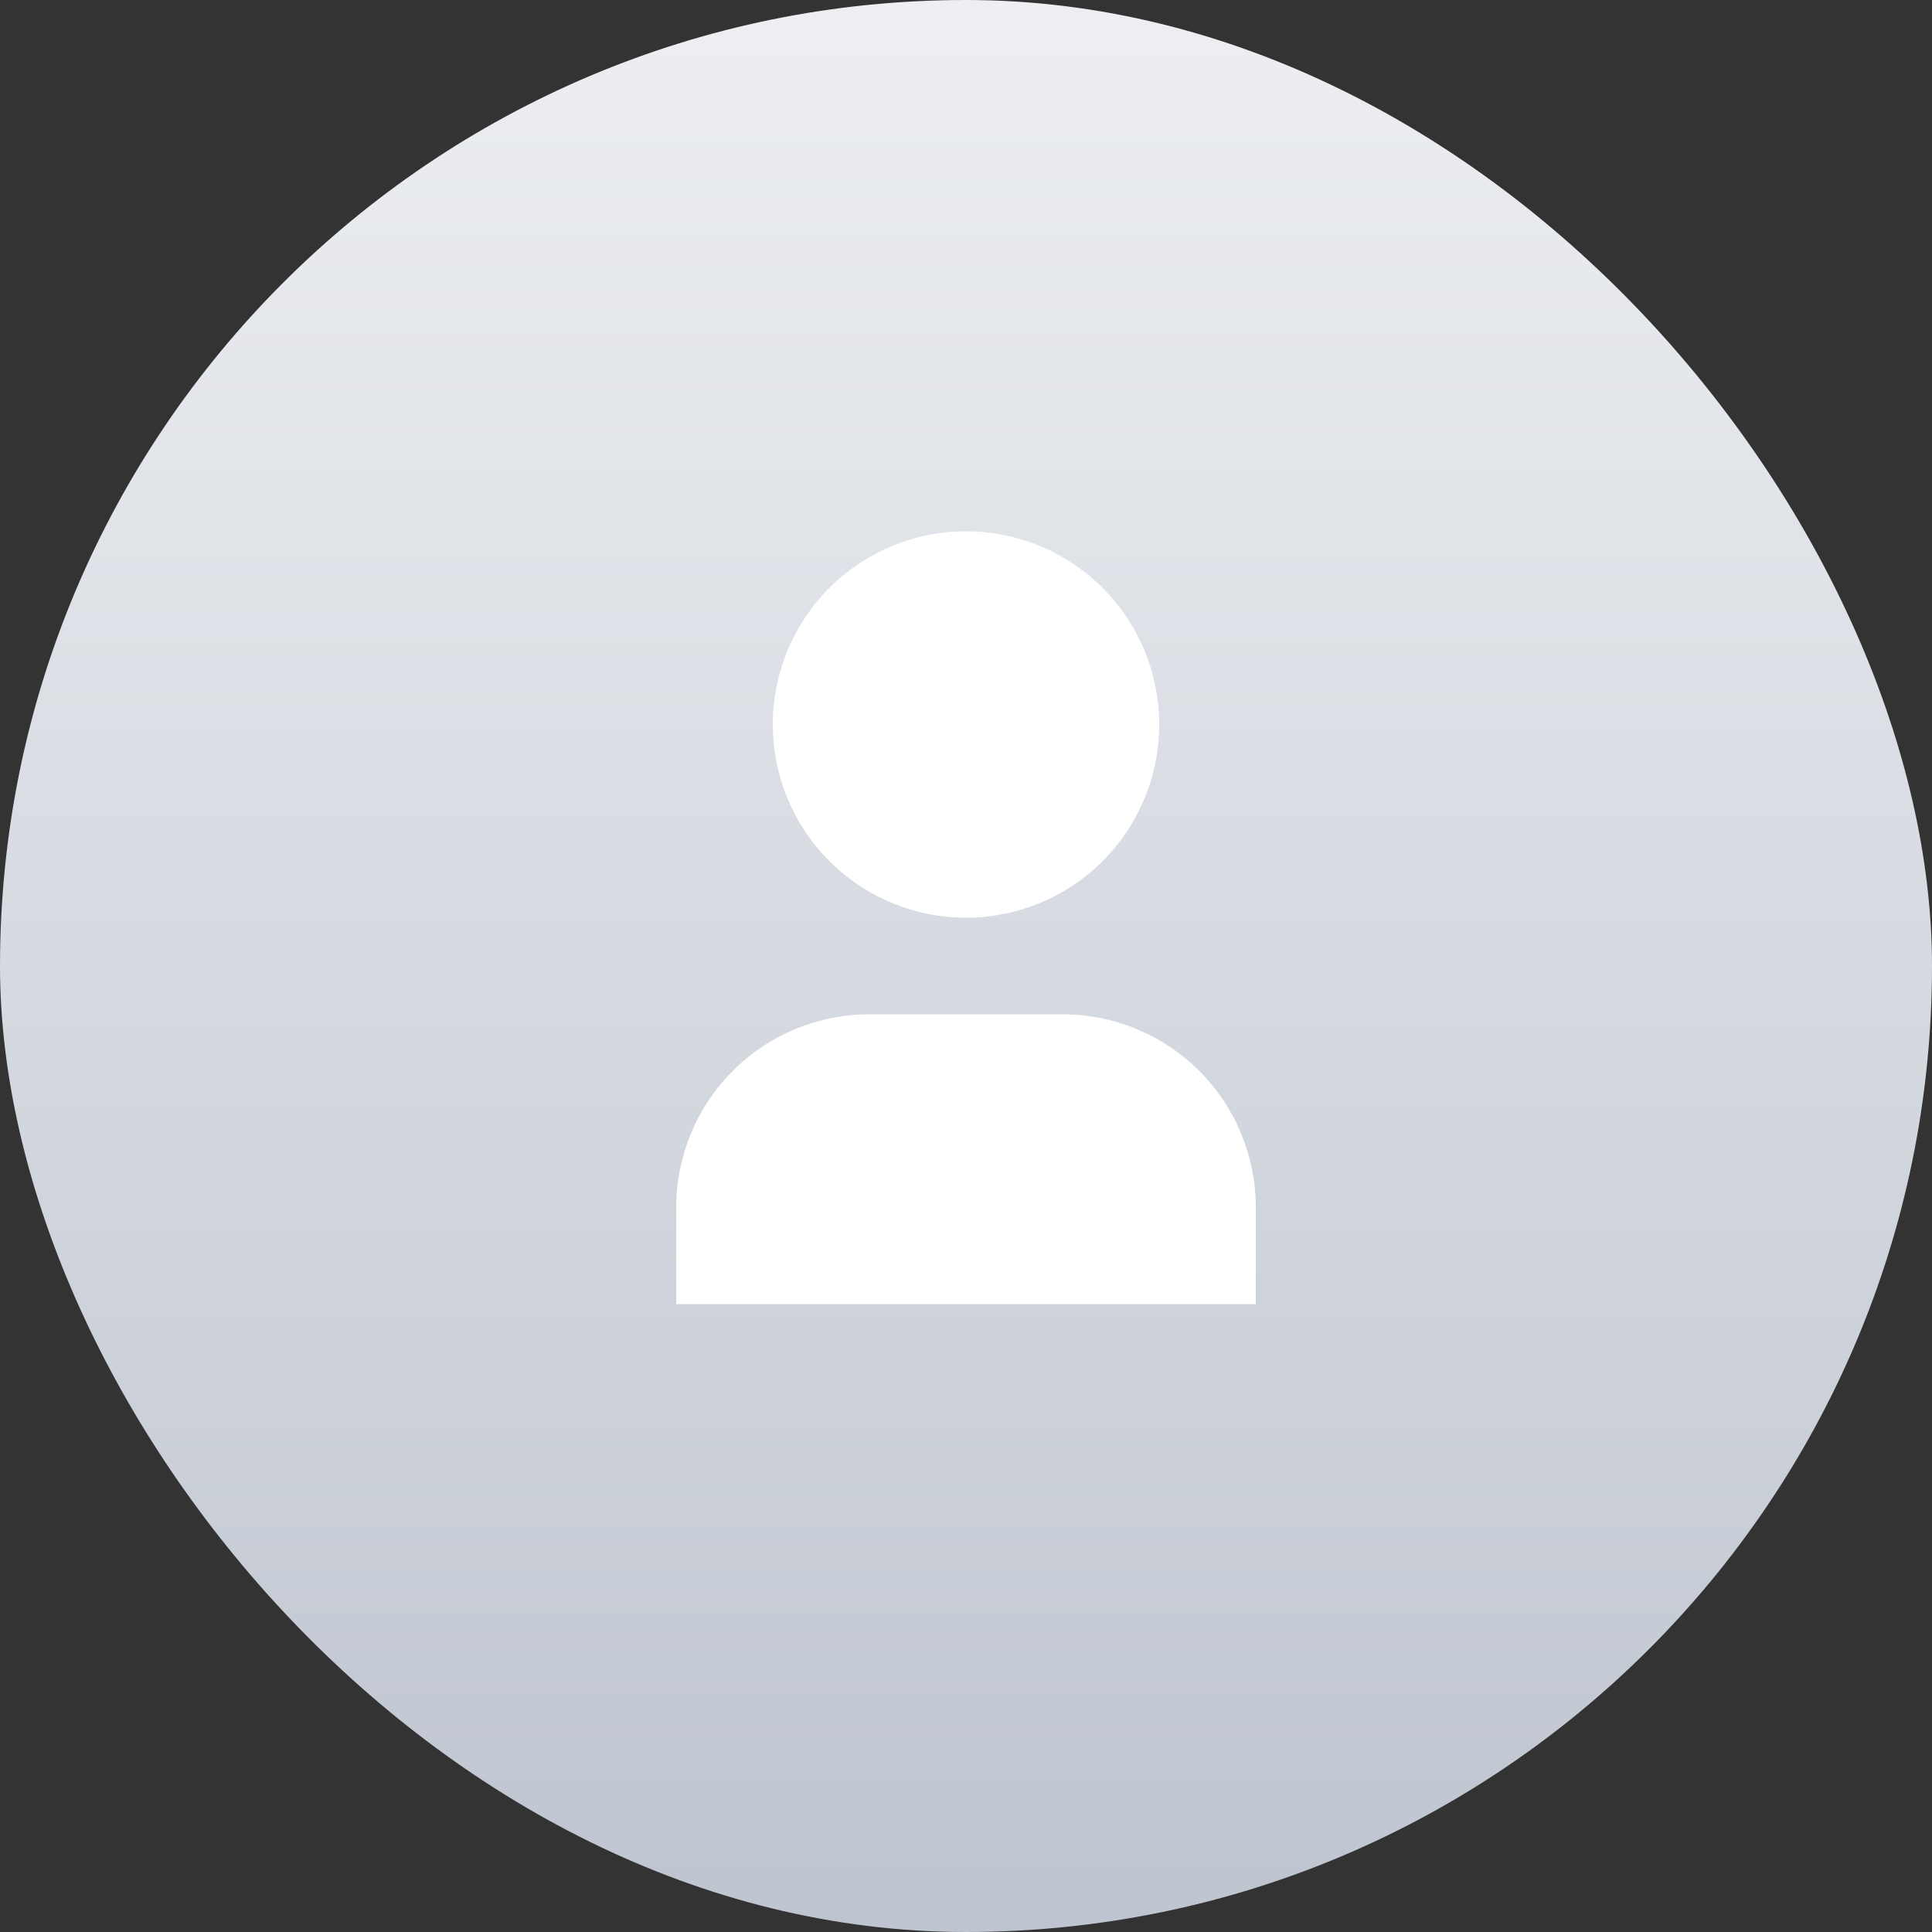
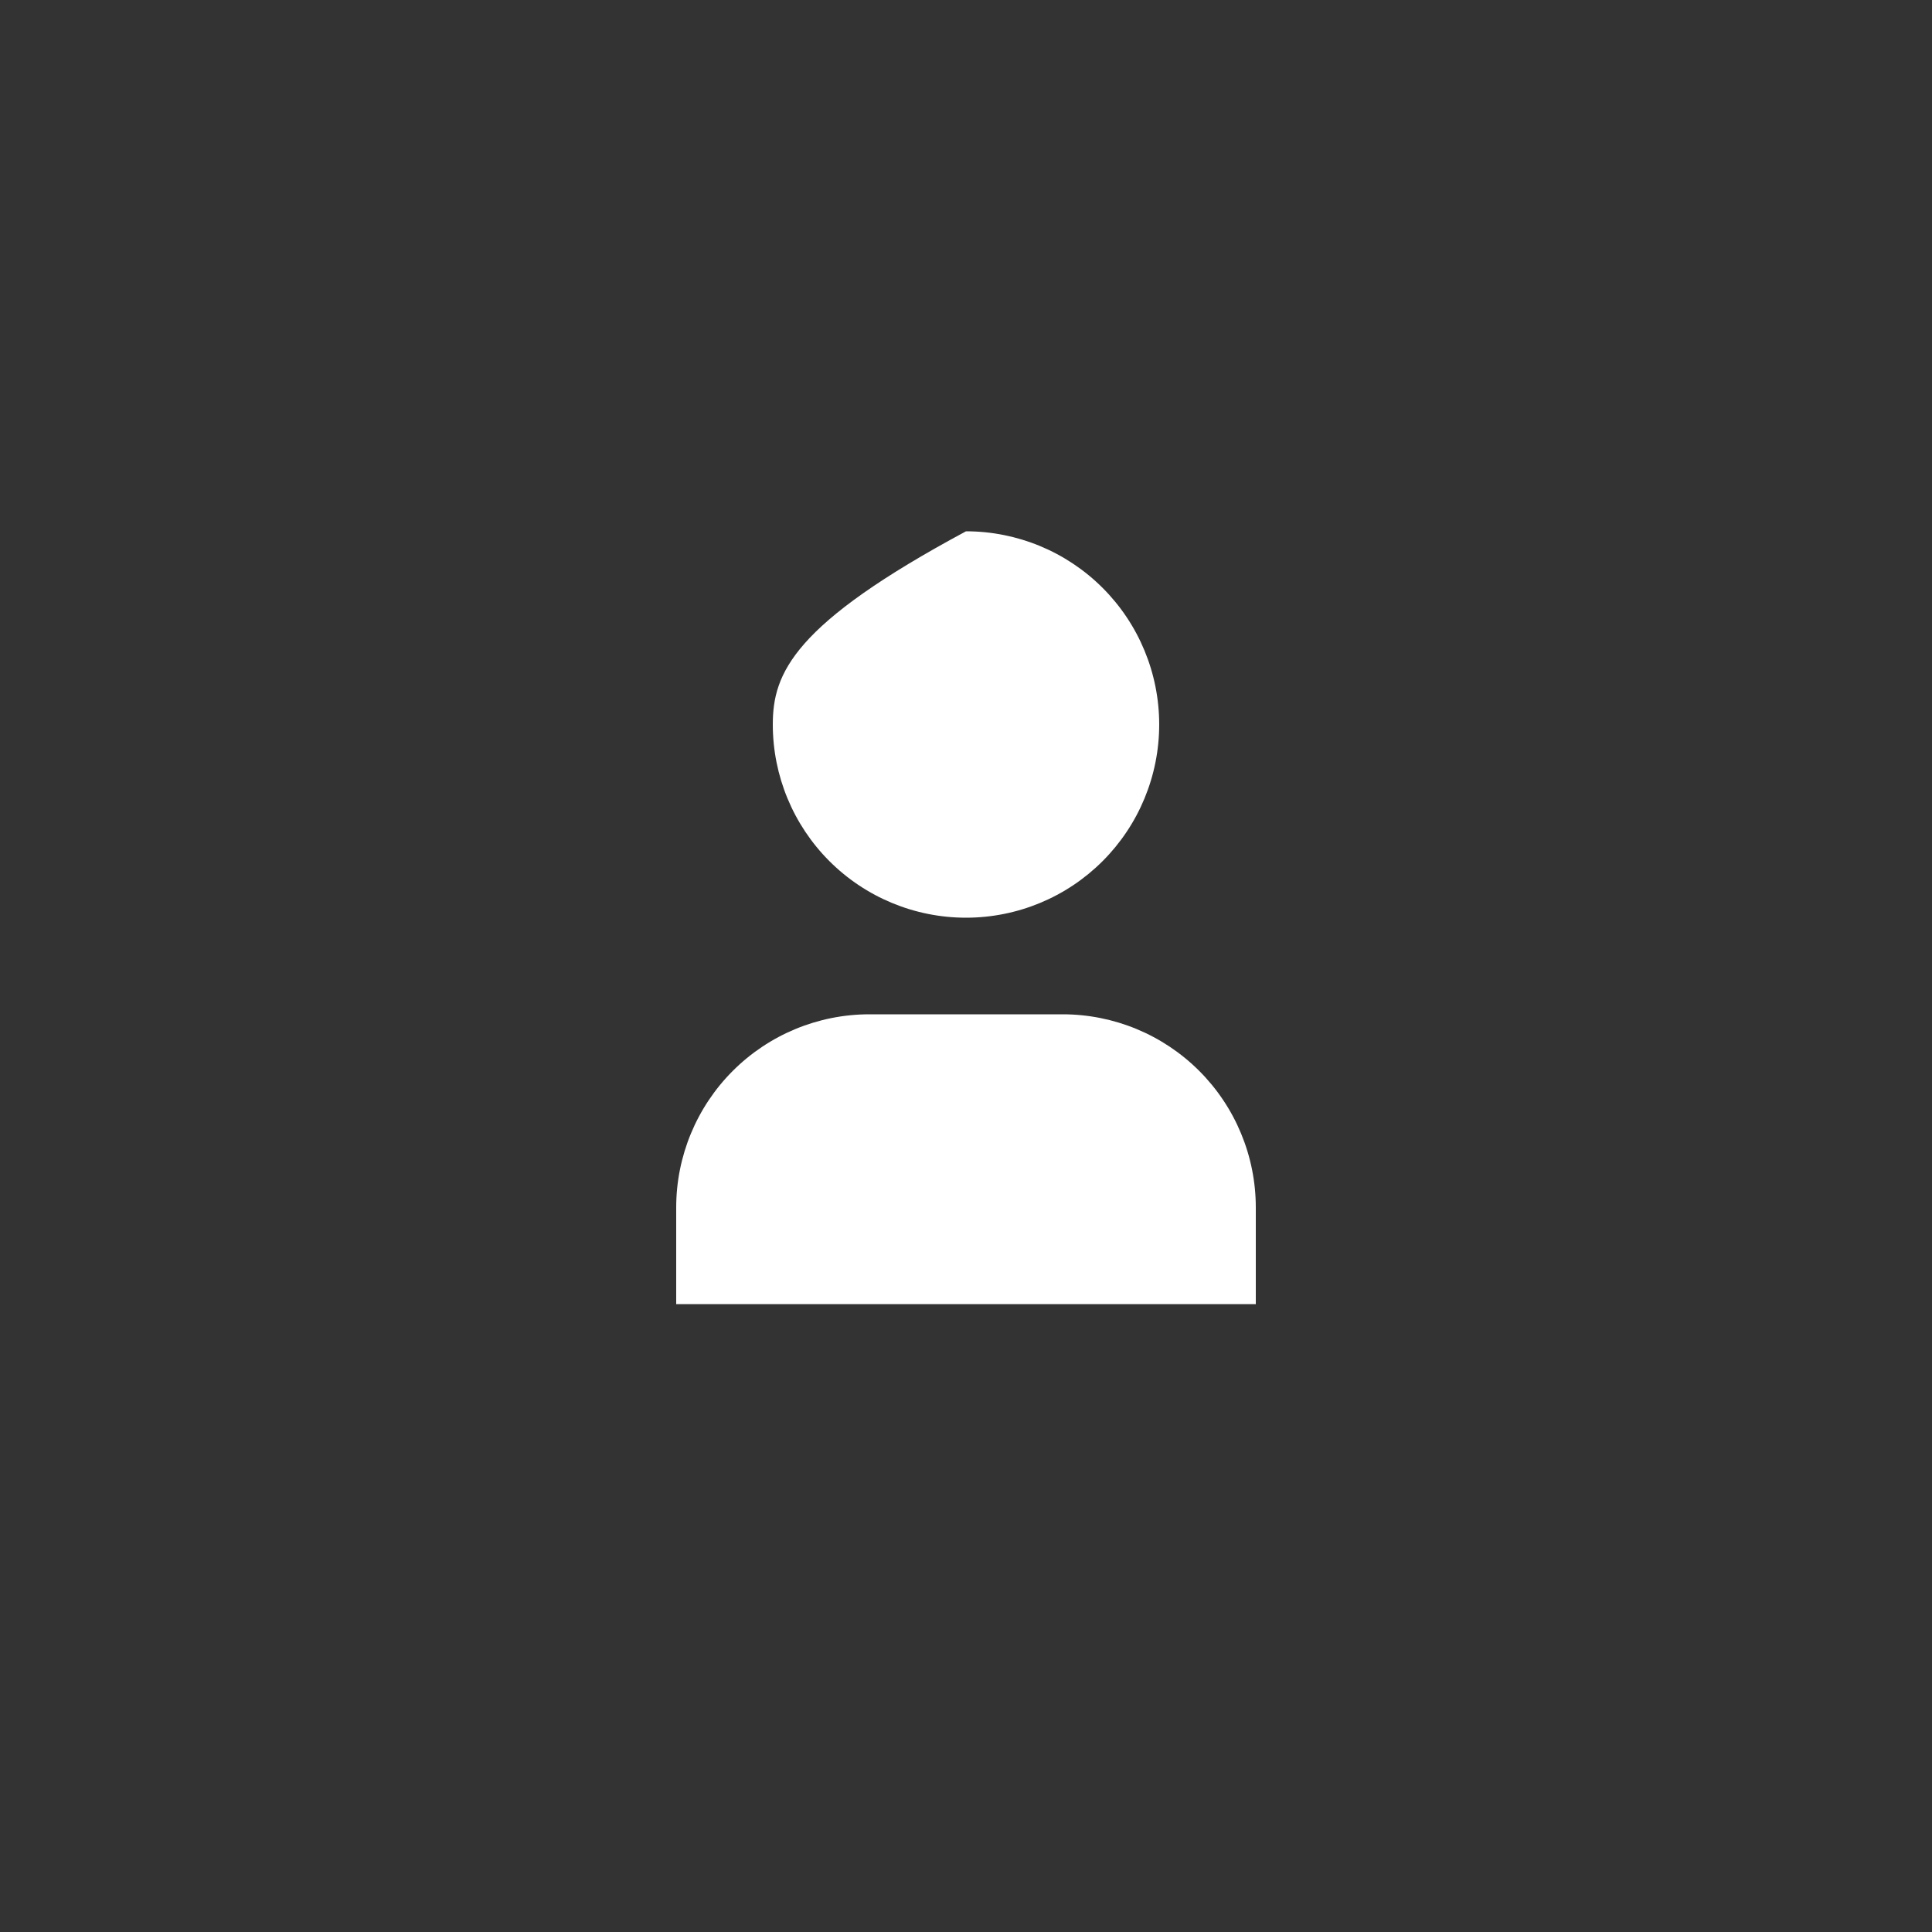
<svg xmlns="http://www.w3.org/2000/svg" width="80" height="80" viewBox="0 0 80 80" fill="none">
  <rect x="0" y="0" width="80" height="80" fill="#333333" stroke="none" />
-   <rect width="80" height="80" rx="40" fill="url(#paint0_linear_319_6)" />
-   <path d="M32 30C32 32.122 32.843 34.157 34.343 35.657C35.844 37.157 37.878 38 40 38C42.122 38 44.157 37.157 45.657 35.657C47.157 34.157 48 32.122 48 30C48 27.878 47.157 25.843 45.657 24.343C44.157 22.843 42.122 22 40 22C37.878 22 35.844 22.843 34.343 24.343C32.843 25.843 32 27.878 32 30Z" fill="white" />
+   <path d="M32 30C32 32.122 32.843 34.157 34.343 35.657C35.844 37.157 37.878 38 40 38C42.122 38 44.157 37.157 45.657 35.657C47.157 34.157 48 32.122 48 30C48 27.878 47.157 25.843 45.657 24.343C44.157 22.843 42.122 22 40 22C32.843 25.843 32 27.878 32 30Z" fill="white" />
  <path d="M28 54V50C28 47.878 28.843 45.843 30.343 44.343C31.843 42.843 33.878 42 36 42H44C46.122 42 48.157 42.843 49.657 44.343C51.157 45.843 52 47.878 52 50V54" fill="white" />
  <defs>
    <linearGradient id="paint0_linear_319_6" x1="40" y1="-31.5" x2="40" y2="147.5" gradientUnits="userSpaceOnUse">
      <stop stop-color="white" />
      <stop offset="1" stop-color="#98A2B3" />
    </linearGradient>
  </defs>
</svg>